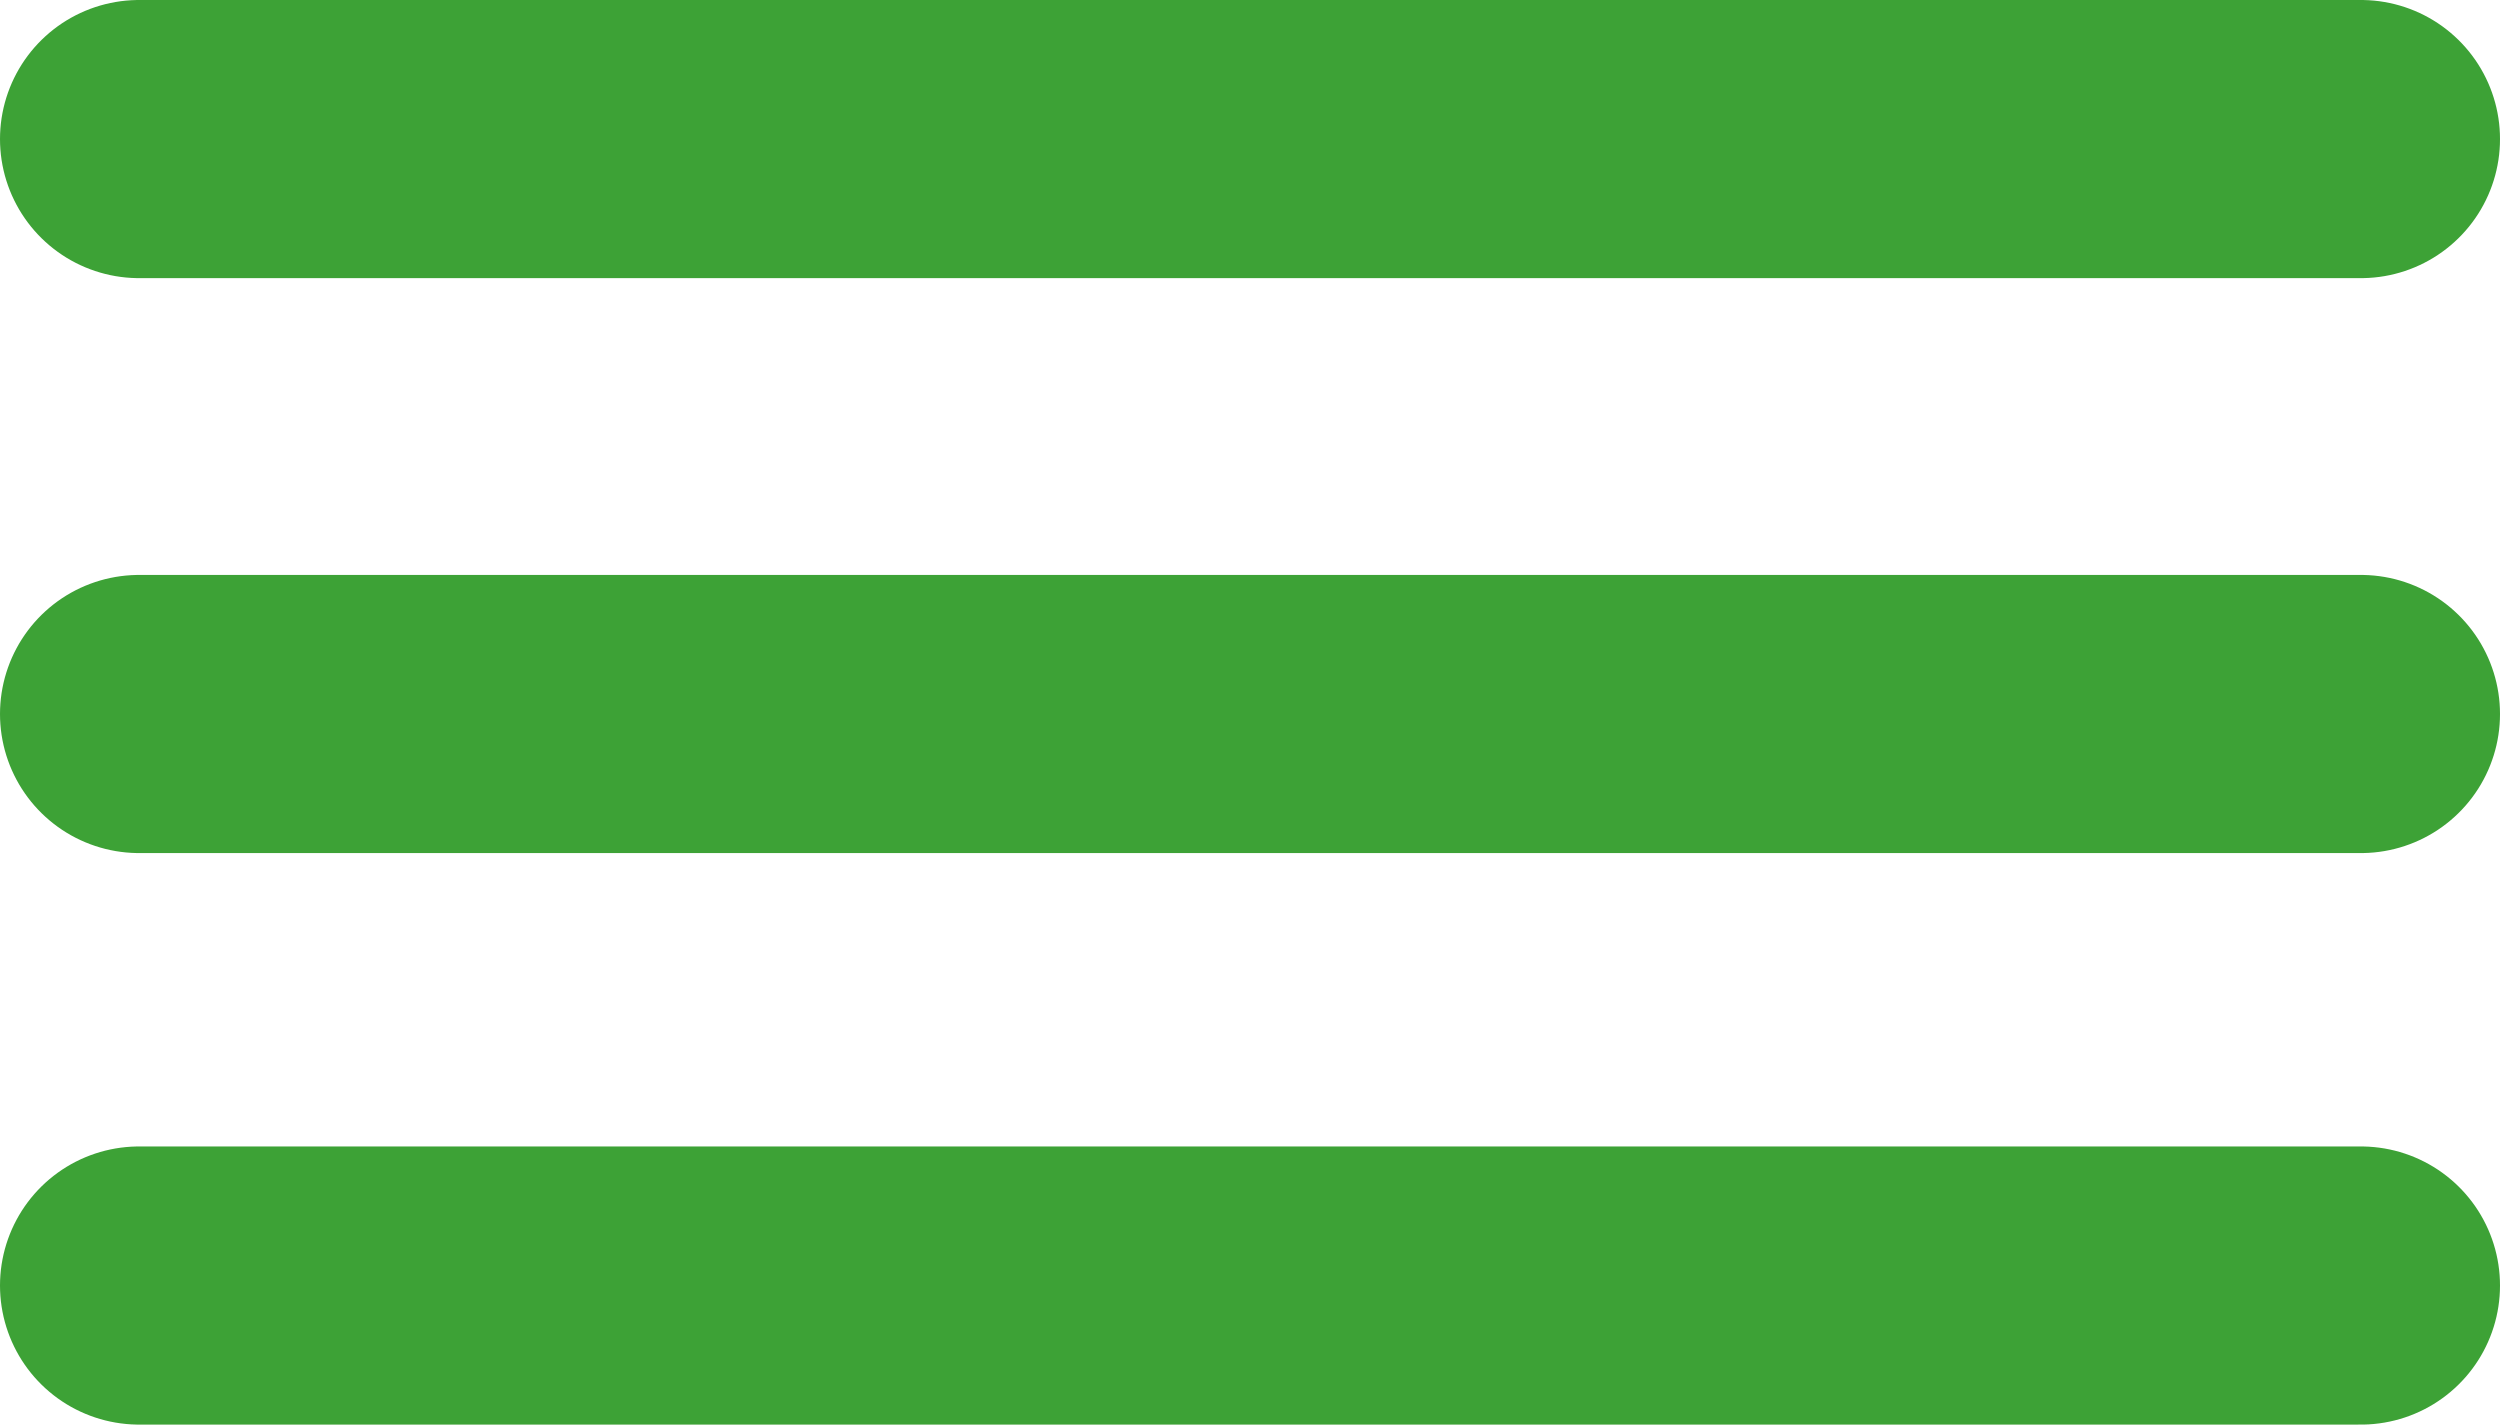
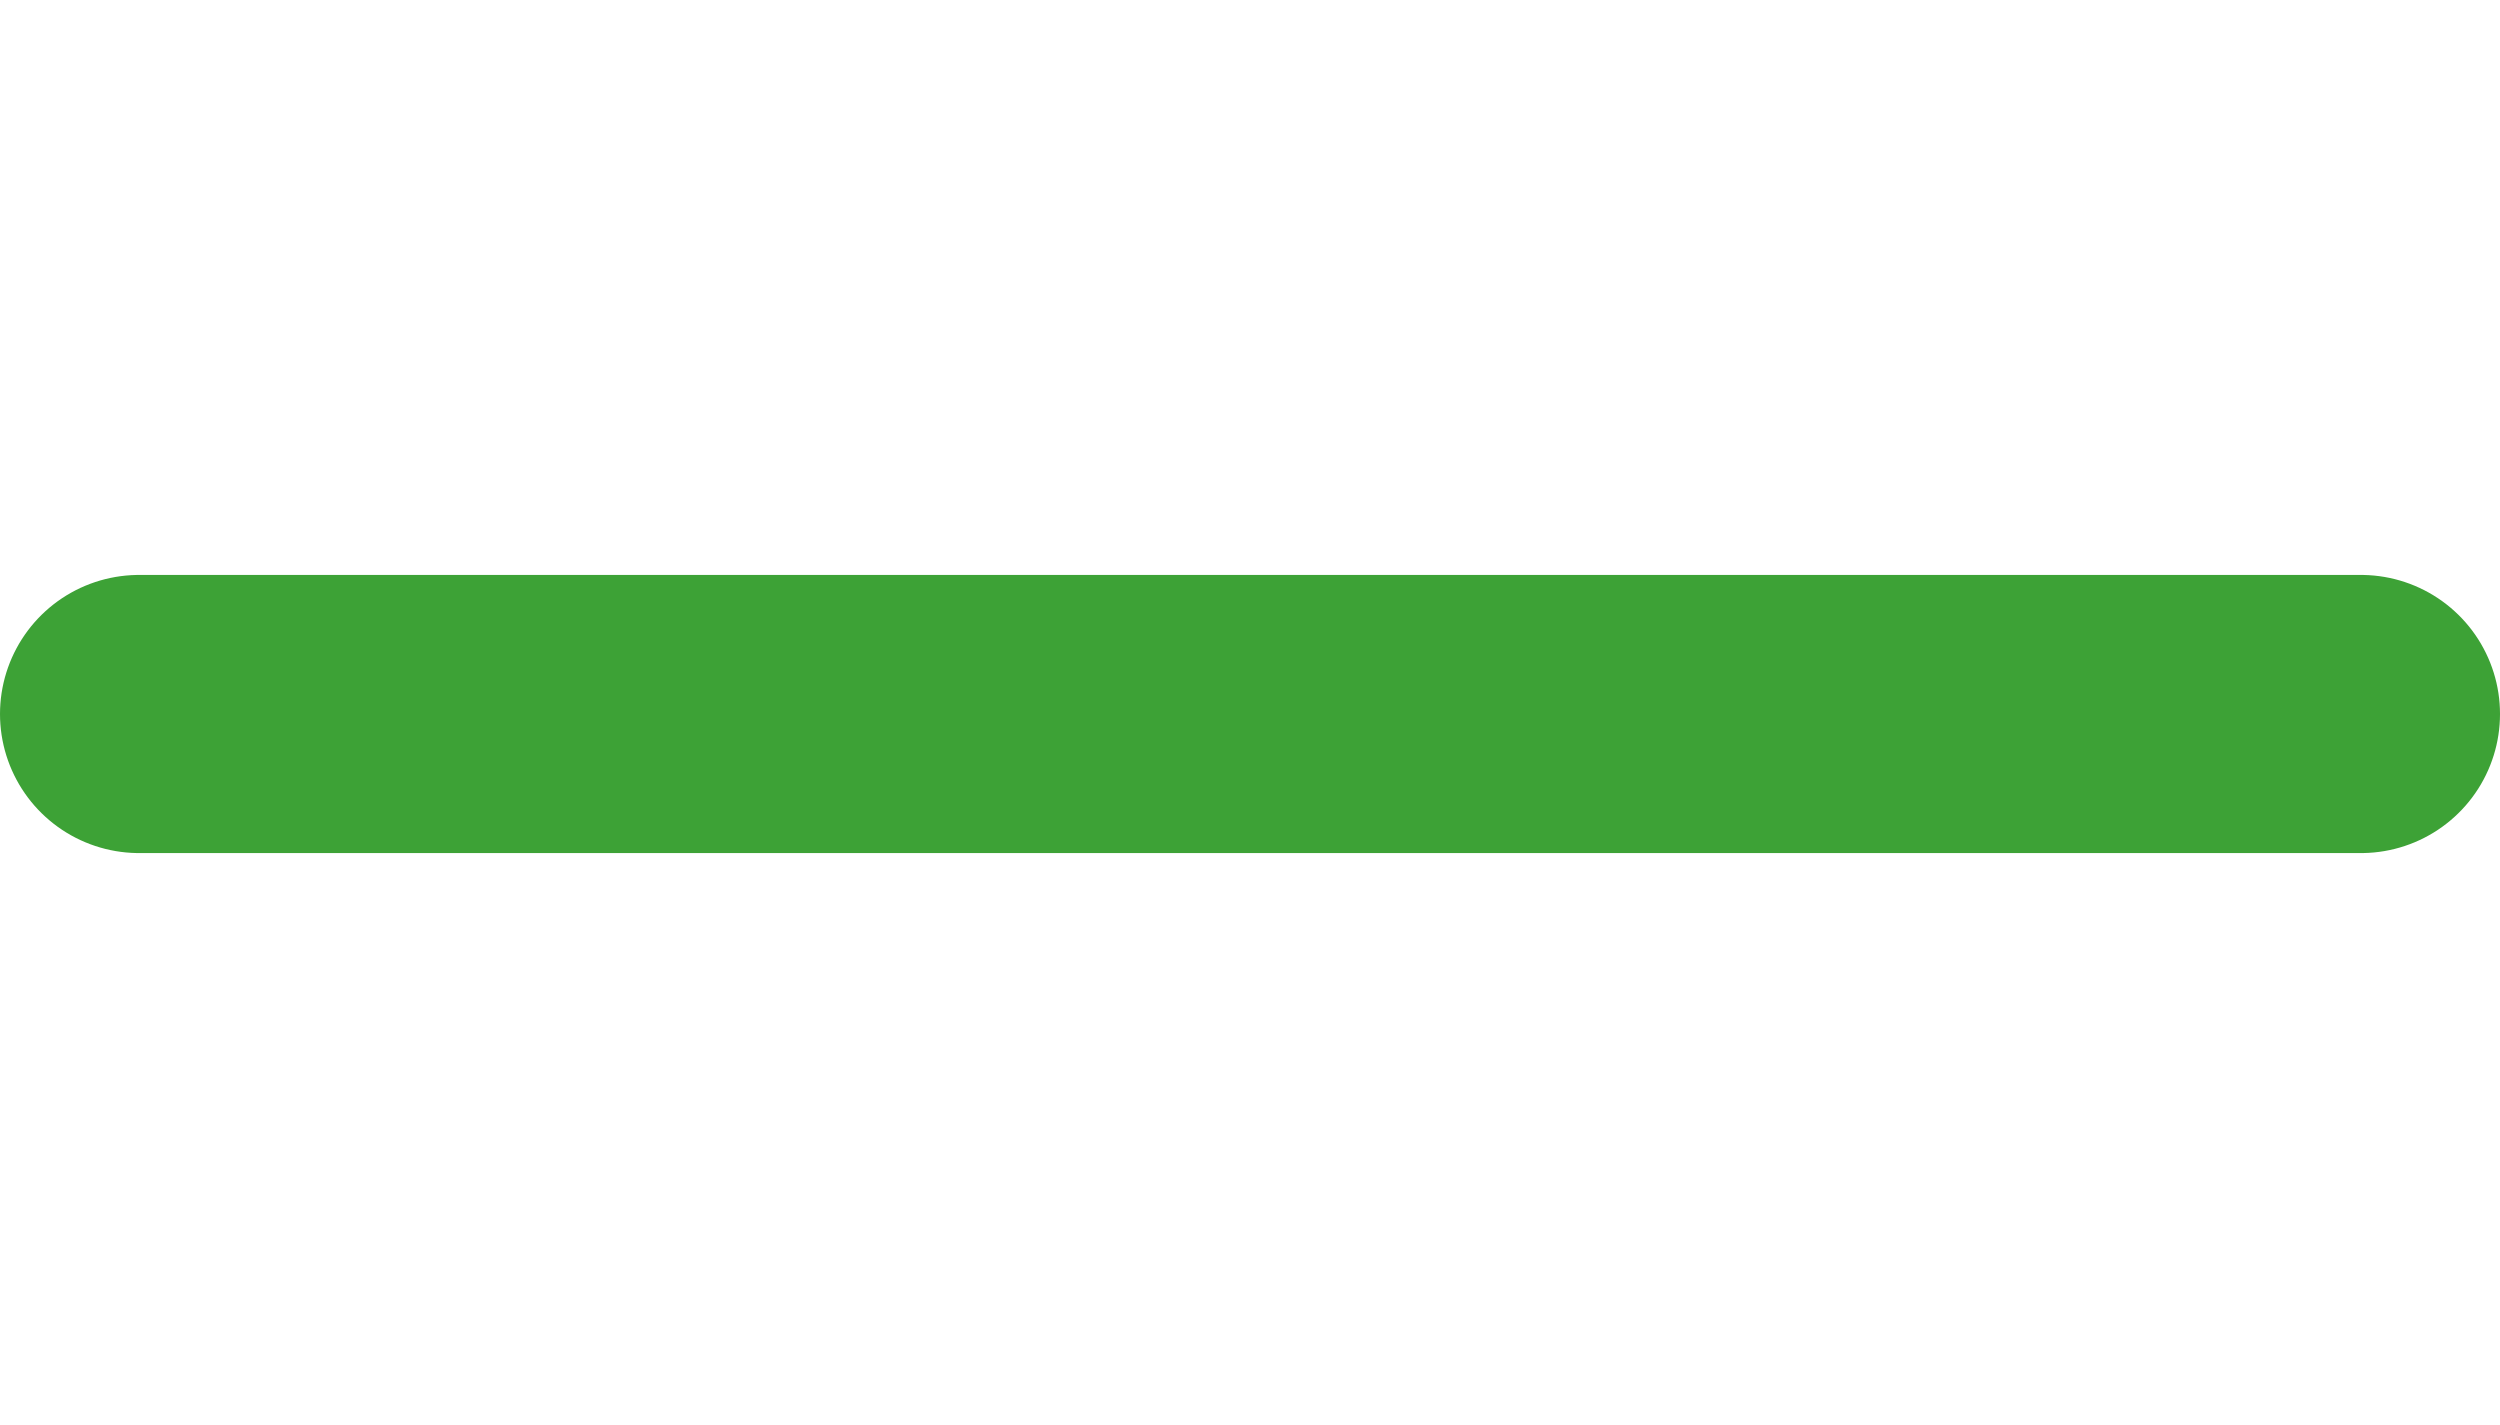
<svg xmlns="http://www.w3.org/2000/svg" id="Vrstva_1" data-name="Vrstva 1" viewBox="0 0 593.24 338.05">
  <defs>
    <style>
      .cls-1 {
        fill: #fff;
      }

      .cls-1, .cls-2 {
        stroke: #3da236;
        stroke-linecap: round;
        stroke-miterlimit: 10;
        stroke-width: 66px;
      }

      .cls-2 {
        fill: none;
      }
    </style>
  </defs>
-   <line class="cls-2" x1="33" y1="33" x2="560.24" y2="33" />
  <line class="cls-1" x1="33" y1="169.43" x2="560.24" y2="169.43" />
-   <line class="cls-1" x1="560.24" y1="305.05" x2="33" y2="305.05" />
</svg>